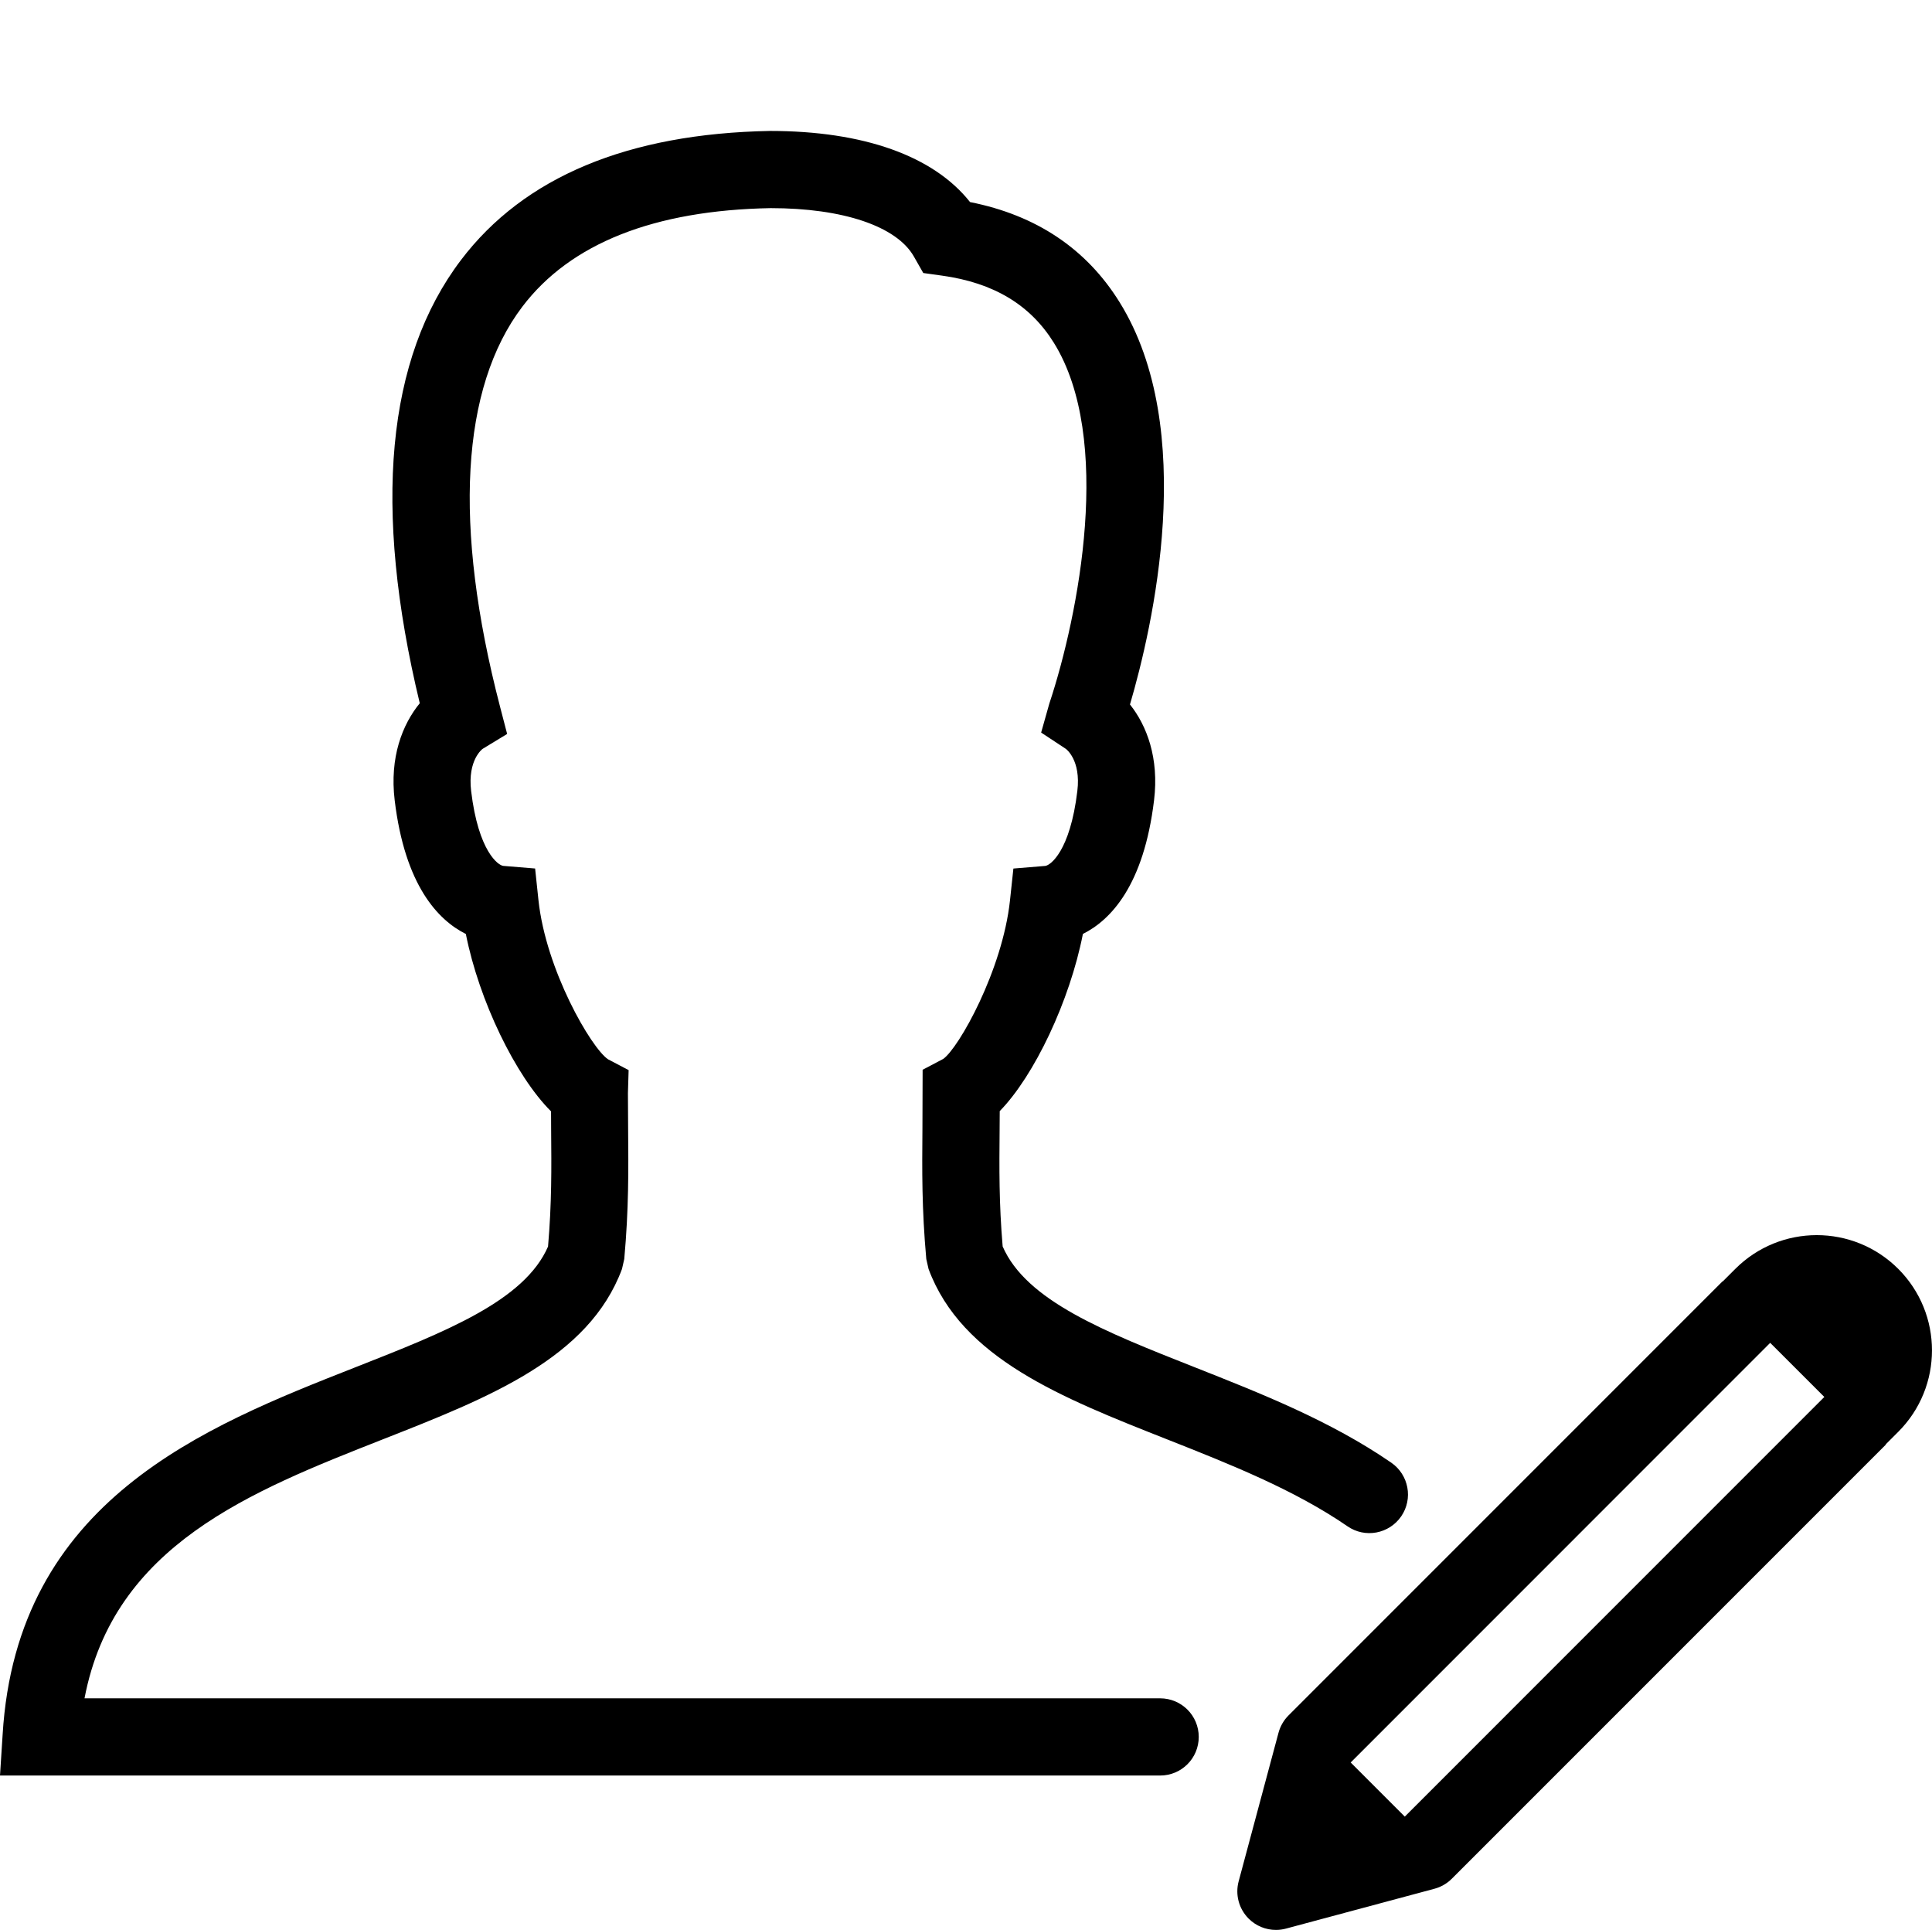
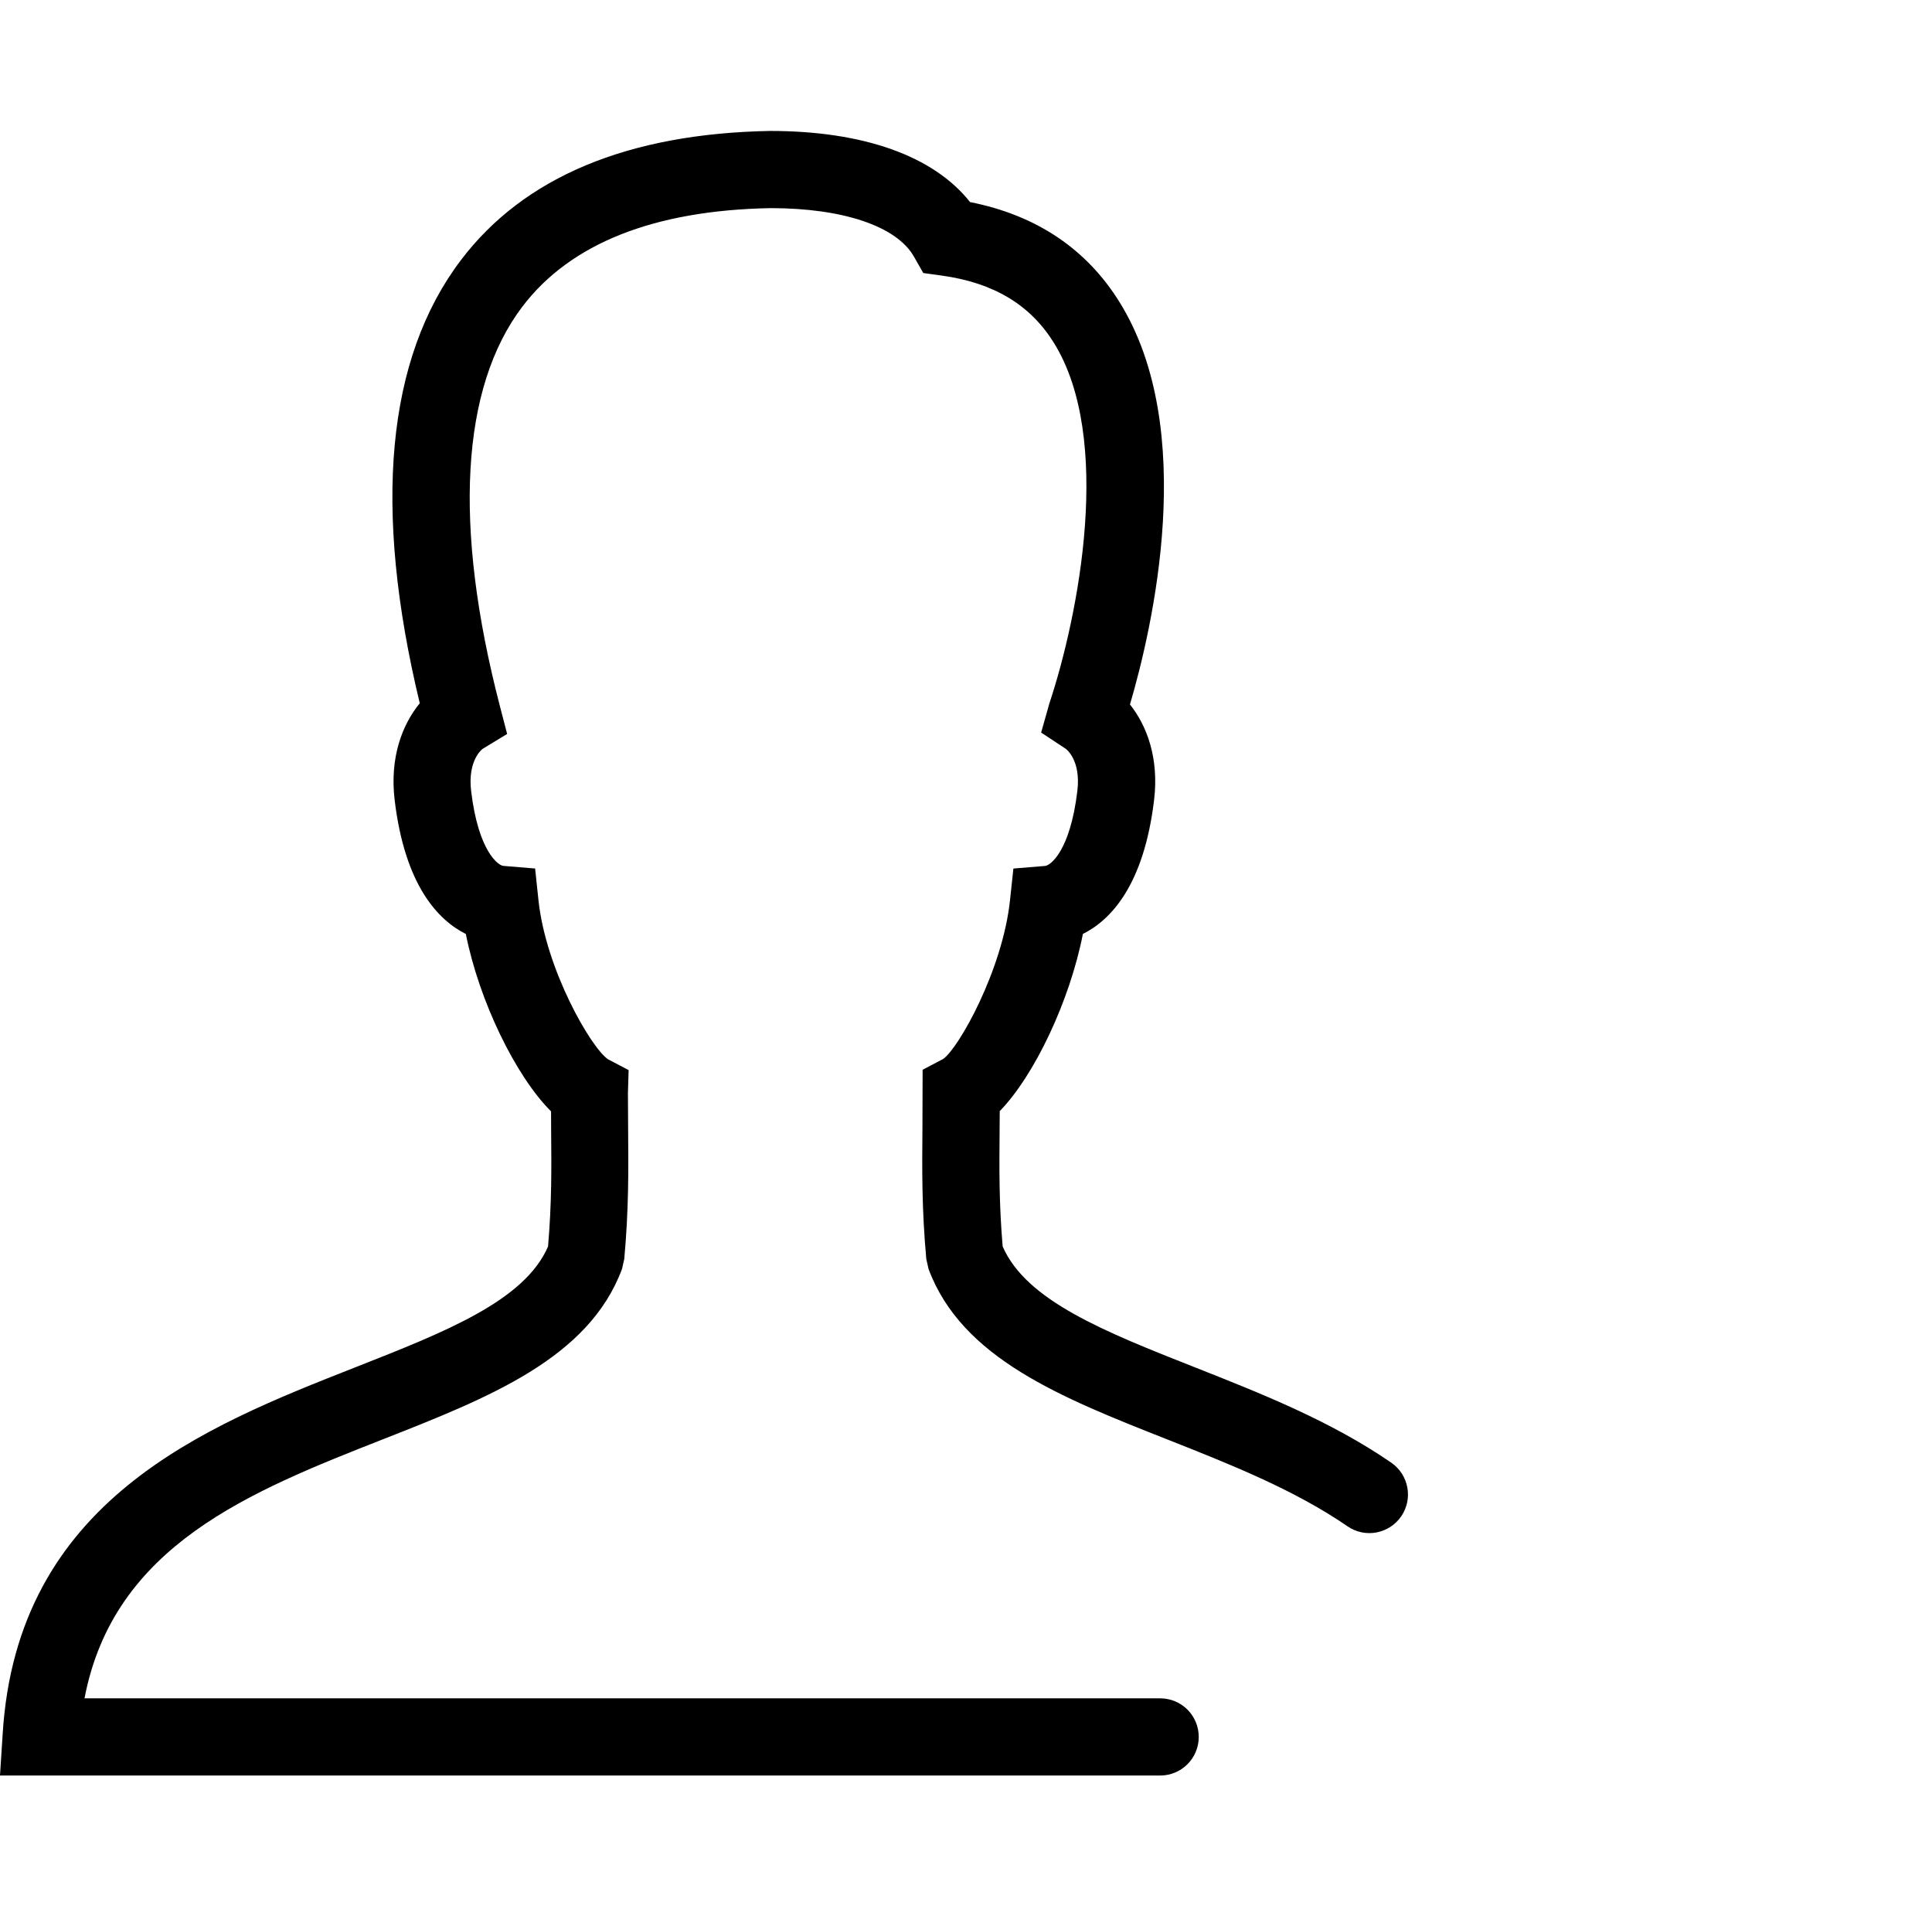
<svg xmlns="http://www.w3.org/2000/svg" version="1.0" id="Layer_1" x="0px" y="0px" width="50.062px" height="50px" viewBox="0 0 50.062 50" style="#444" xml:space="preserve">
  <g>
-     <path d="M49.188,32.874c-1.167-1.166-3.057-1.166-4.223,0c0,0-0.179,0.179-0.325,0.325l-0.004-0.004L33.388,44.443   c-0.124,0.124-0.213,0.278-0.259,0.448l-1.033,3.85c-0.093,0.345,0.006,0.713,0.259,0.966C32.545,49.897,32.8,50,33.062,50   c0.087,0,0.174-0.011,0.259-0.034l3.85-1.033c0.17-0.046,0.324-0.135,0.448-0.259l11.248-11.248l-0.005-0.005   c0.146-0.146,0.325-0.325,0.325-0.325C50.353,35.93,50.353,34.04,49.188,32.874z M36.401,47.064l-1.402-1.402L45.869,34.79   l1.403,1.402L36.401,47.064z" />
    <path d="M30.062,44H2.19c0.756-3.967,4.302-5.361,7.74-6.714c2.739-1.077,5.327-2.095,6.187-4.409l0.059-0.259   c0.118-1.306,0.109-2.311,0.1-3.375l-0.005-0.925l0.018-0.594l-0.535-0.281c-0.438-0.297-1.608-2.315-1.801-4.119l-0.087-0.823   l-0.825-0.068c-0.128-0.011-0.645-0.371-0.833-1.94c-0.096-0.807,0.296-1.091,0.298-1.092l0.635-0.386l-0.187-0.719   c-1.214-4.671-1.013-8.251,0.582-10.352c1.243-1.638,3.413-2.497,6.432-2.552c1.877,0,3.265,0.469,3.712,1.253l0.244,0.428   l0.488,0.068c1.336,0.186,2.285,0.755,2.897,1.742c1.536,2.473,0.647,7.04-0.12,9.349l-0.211,0.747l0.64,0.422   c0.004,0.003,0.396,0.286,0.298,1.092c-0.188,1.57-0.705,1.93-0.833,1.941l-0.824,0.068l-0.088,0.822   c-0.194,1.814-1.329,3.829-1.73,4.11l-0.534,0.281l-0.005,1.533c-0.009,1.062-0.018,2.066,0.1,3.37l0.059,0.259   c0.861,2.313,3.439,3.331,6.167,4.408c1.623,0.641,3.302,1.304,4.689,2.258c0.455,0.314,1.077,0.197,1.391-0.258   c0.312-0.455,0.197-1.077-0.258-1.391c-1.575-1.083-3.36-1.787-5.088-2.47c-2.34-0.924-4.369-1.725-4.981-3.131   c-0.096-1.135-0.088-2.016-0.079-3.028l0.003-0.479c0.896-0.916,1.816-2.857,2.155-4.59c0.723-0.361,1.578-1.26,1.844-3.464   c0.132-1.091-0.186-1.93-0.624-2.481c0.581-1.98,1.78-7.124-0.27-10.423c-0.859-1.384-2.161-2.254-3.874-2.593   c-0.944-1.193-2.754-1.843-5.184-1.843c-3.681,0.068-6.375,1.193-8.006,3.343c-1.933,2.548-2.292,6.409-1.069,11.484   c-0.451,0.551-0.784,1.401-0.65,2.513c0.265,2.205,1.122,3.104,1.844,3.465c0.343,1.73,1.288,3.679,2.208,4.596l0.002,0.468   c0.009,1.015,0.017,1.896-0.08,3.033c-0.611,1.406-2.649,2.207-4.998,3.131c-3.907,1.537-8.771,3.45-9.135,9.516L0,46h30.062   c0.553,0,1-0.447,1-1S30.615,44,30.062,44z" />
  </g>
</svg>